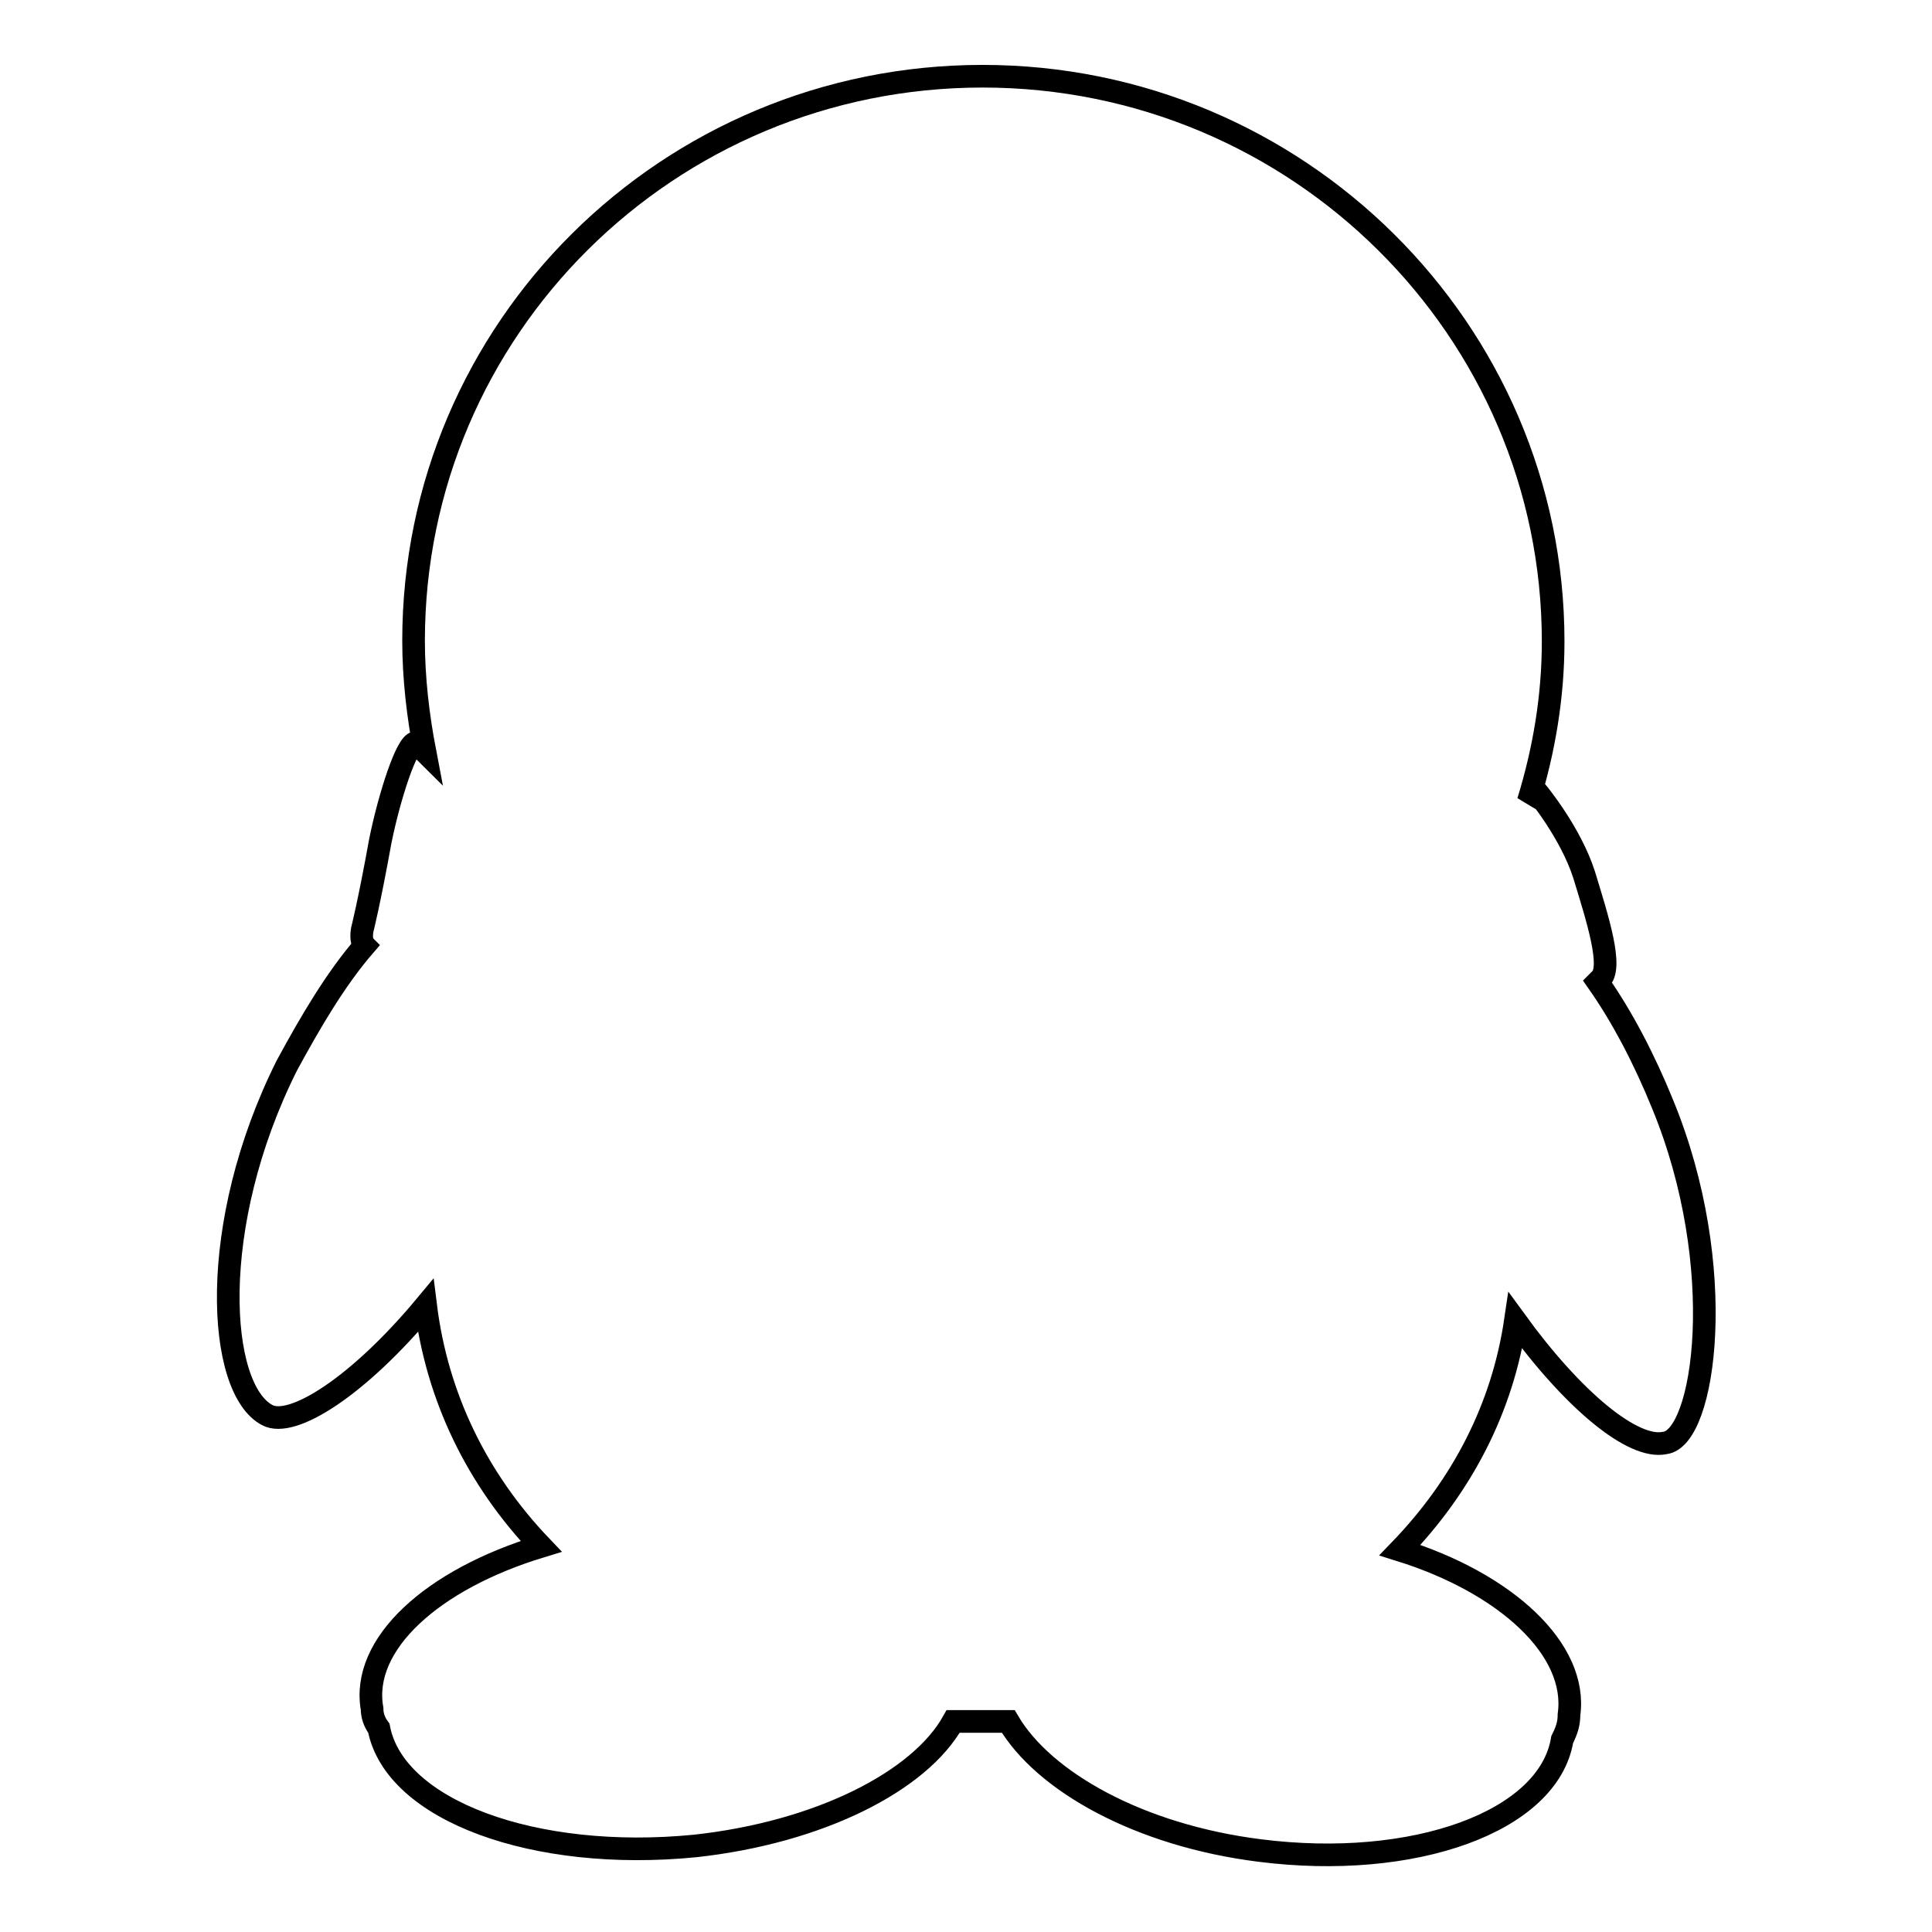
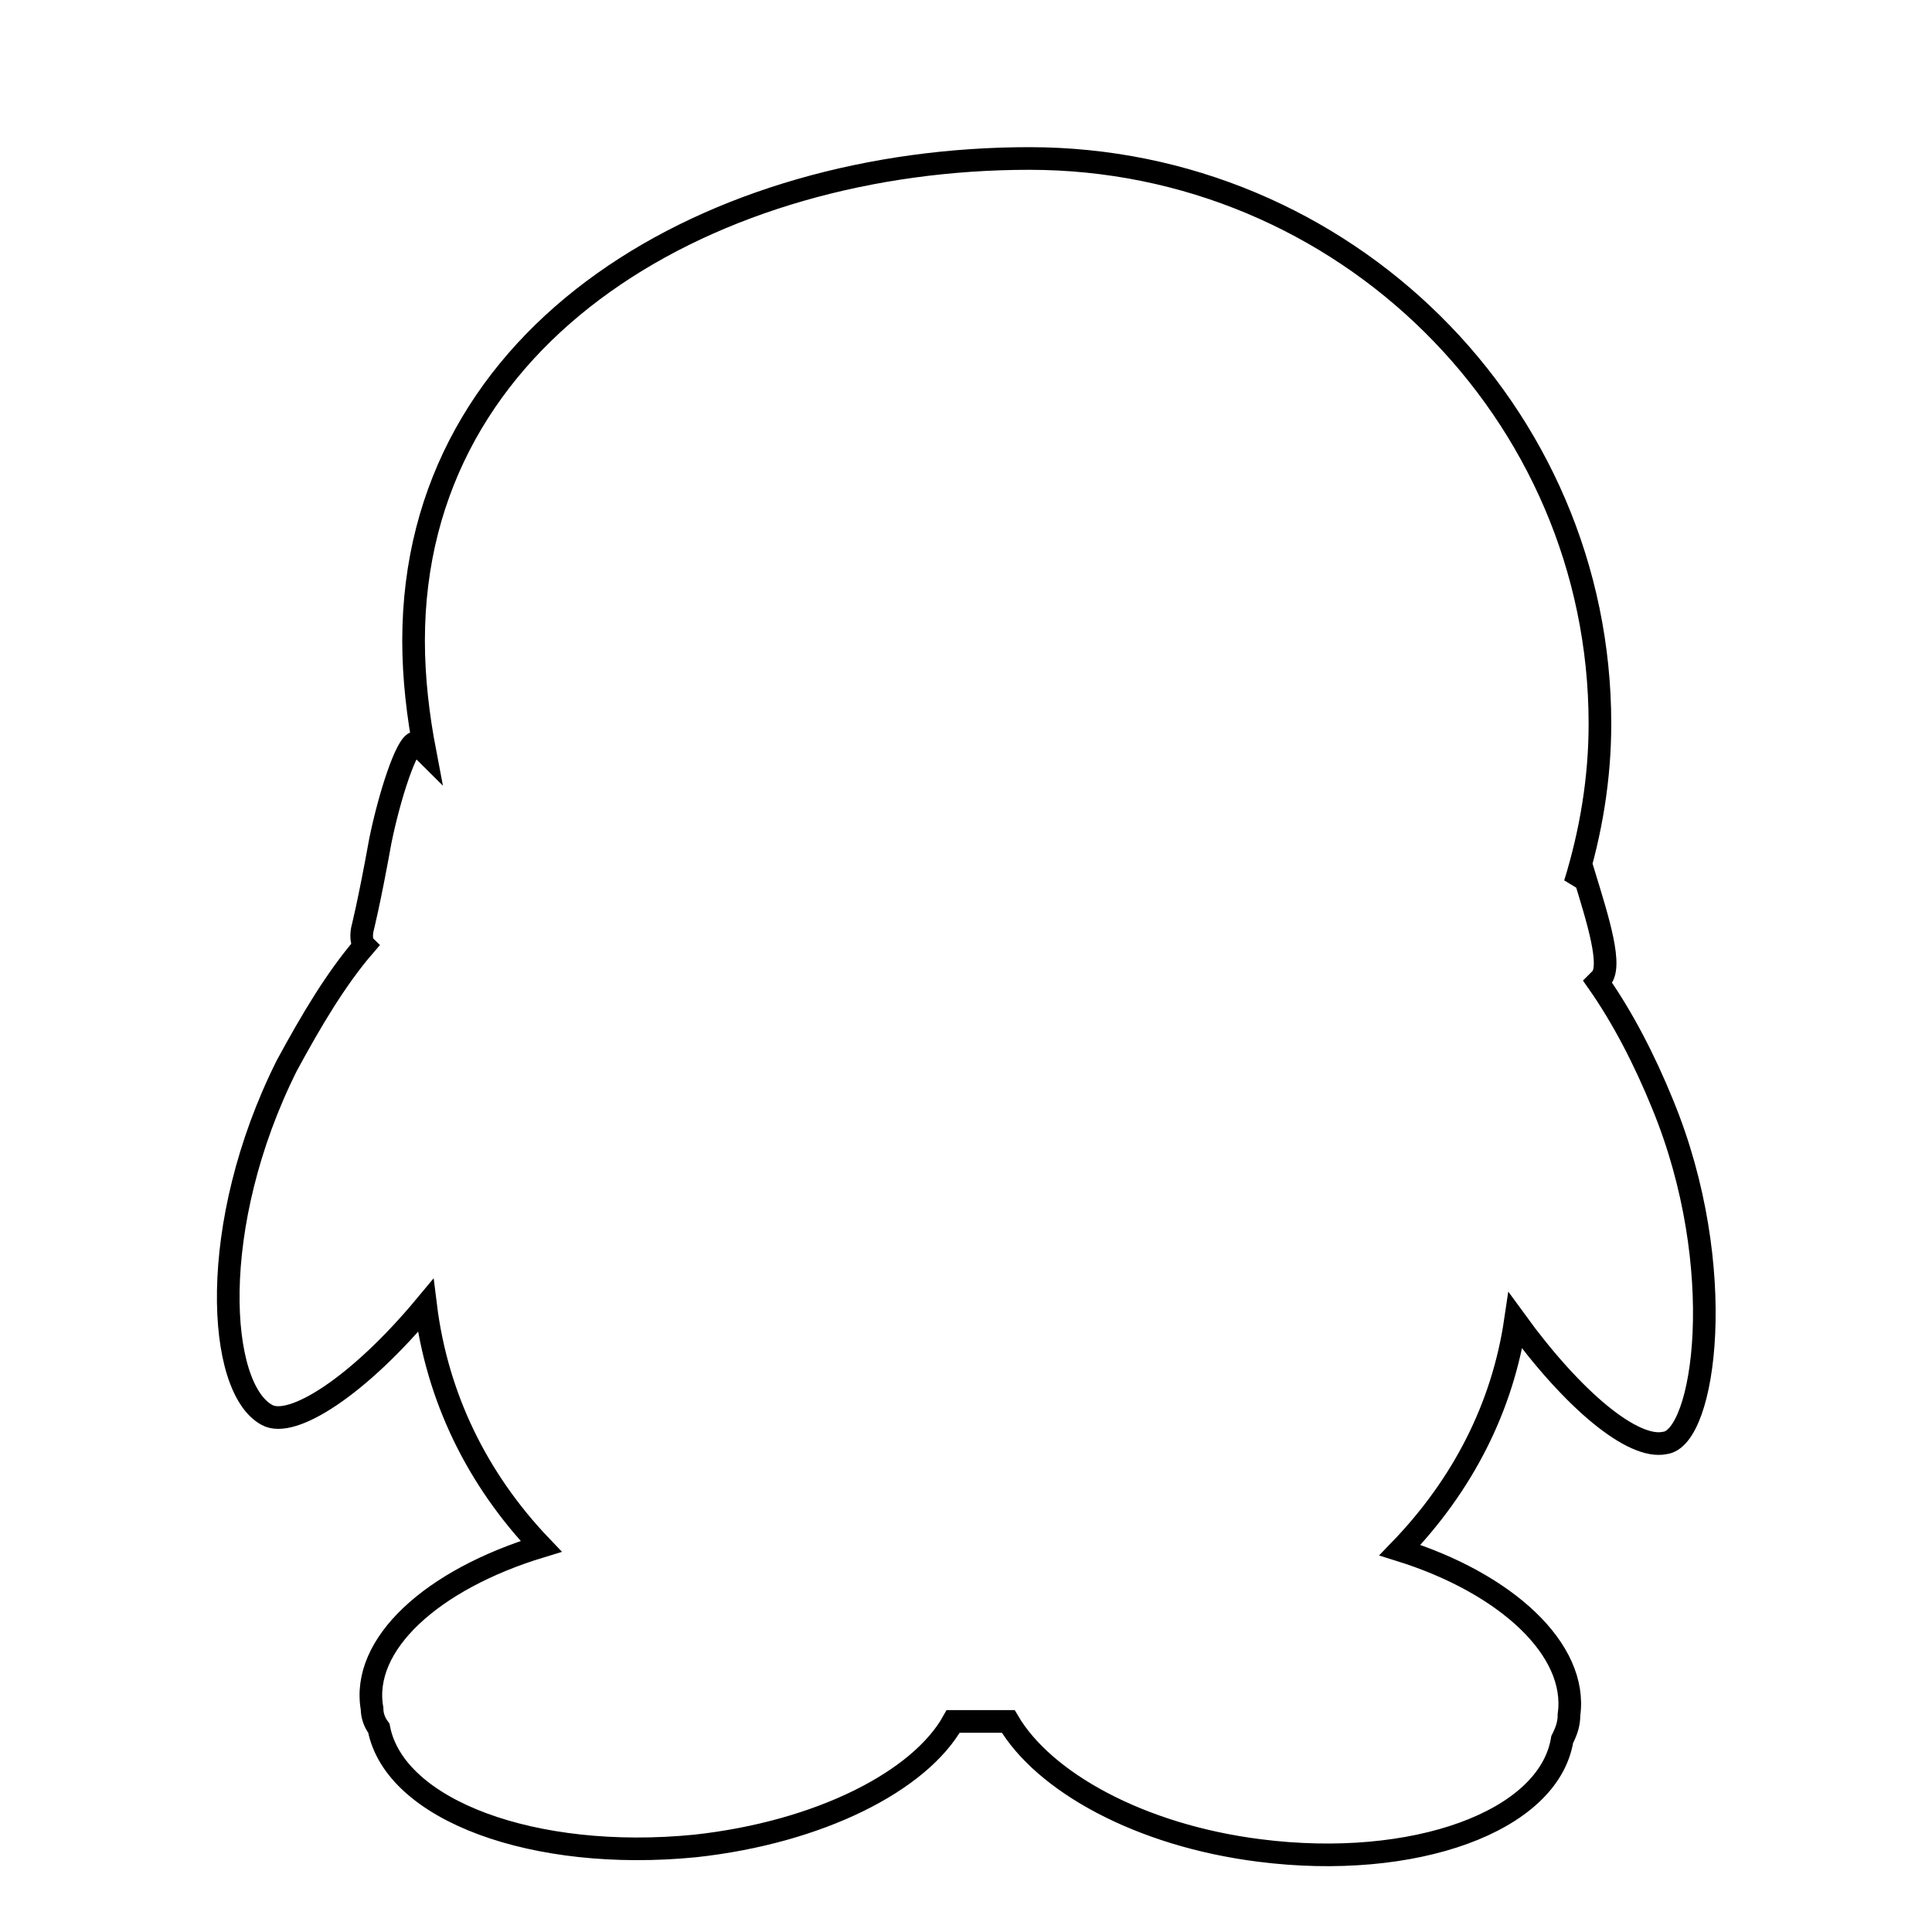
<svg xmlns="http://www.w3.org/2000/svg" version="1.1" x="0px" y="0px" viewBox="0 0 256 256" enable-background="new 0 0 256 256" xml:space="preserve">
  <g>
    <g>
-       <path stroke-width="3" fill-opacity="0" stroke="#000000" d="M220.3,146.3c-2.4-5.9-5.3-11.5-8.6-16.2l0.3-0.3c1.8-1.5-0.3-8-2.1-13.9c-1.8-5.6-6.2-10.9-6.2-10.9c-0.3,0.3-0.9,0.9-1.2,1.2c2.1-6.8,3.3-13.9,3.3-21.2c0-41.3-33.9-74.9-75.6-74.9S54.8,43.6,54.8,84.9c0,5,0.6,10,1.5,14.7c-0.3-0.3-0.9-0.6-1.2-1.2c-1.2,0-3.5,7.1-4.7,13c-1.5,8.3-2.4,11.8-2.4,11.8s-0.3,1.5,0.3,2.1l0,0c-3.8,4.4-7.1,10-10.3,15.9c-10.6,21.2-9.2,42.8-2.6,46.3c3.3,1.8,12.1-3.8,21-14.5c1.5,12.1,6.8,23,15.3,31.9c-14.5,4.4-23.9,13-22.4,21.5c0,0.9,0.3,1.8,0.9,2.6c2.1,10.9,20.6,17.7,41.9,15.6c16.5-1.8,29.8-8.6,34.2-16.5c0.9,0,1.8,0,2.6,0c1.5,0,3.3,0,4.7,0c4.7,8,17.4,15.1,33.3,17.1c20.4,2.6,38.3-3.8,40.1-14.7c0.6-1.2,0.9-2.1,0.9-3.3c1.2-8.6-8.3-17.4-22.4-21.8c8.3-8.6,13.6-18.9,15.3-30.4c7.7,10.6,15.6,17.1,19.8,16.2C225.9,190.6,229.2,167.9,220.3,146.3z" />
+       <path stroke-width="3" fill-opacity="0" stroke="#000000" d="M220.3,146.3c-2.4-5.9-5.3-11.5-8.6-16.2l0.3-0.3c1.8-1.5-0.3-8-2.1-13.9c-0.3,0.3-0.9,0.9-1.2,1.2c2.1-6.8,3.3-13.9,3.3-21.2c0-41.3-33.9-74.9-75.6-74.9S54.8,43.6,54.8,84.9c0,5,0.6,10,1.5,14.7c-0.3-0.3-0.9-0.6-1.2-1.2c-1.2,0-3.5,7.1-4.7,13c-1.5,8.3-2.4,11.8-2.4,11.8s-0.3,1.5,0.3,2.1l0,0c-3.8,4.4-7.1,10-10.3,15.9c-10.6,21.2-9.2,42.8-2.6,46.3c3.3,1.8,12.1-3.8,21-14.5c1.5,12.1,6.8,23,15.3,31.9c-14.5,4.4-23.9,13-22.4,21.5c0,0.9,0.3,1.8,0.9,2.6c2.1,10.9,20.6,17.7,41.9,15.6c16.5-1.8,29.8-8.6,34.2-16.5c0.9,0,1.8,0,2.6,0c1.5,0,3.3,0,4.7,0c4.7,8,17.4,15.1,33.3,17.1c20.4,2.6,38.3-3.8,40.1-14.7c0.6-1.2,0.9-2.1,0.9-3.3c1.2-8.6-8.3-17.4-22.4-21.8c8.3-8.6,13.6-18.9,15.3-30.4c7.7,10.6,15.6,17.1,19.8,16.2C225.9,190.6,229.2,167.9,220.3,146.3z" />
    </g>
  </g>
</svg>